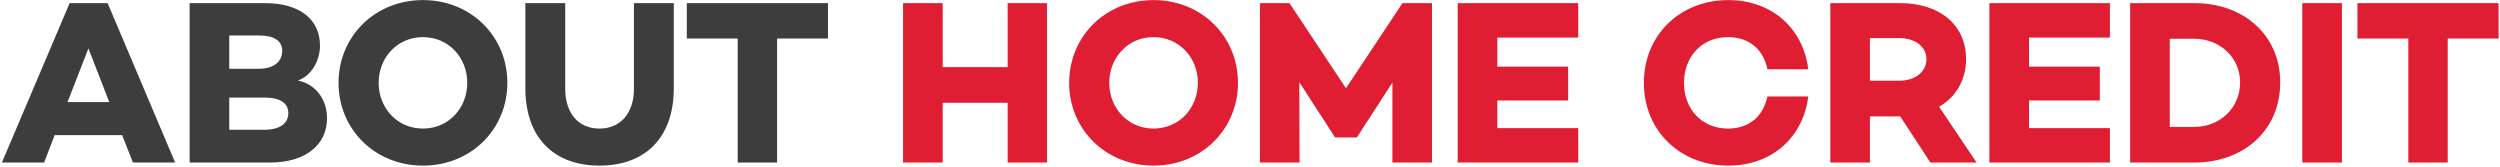
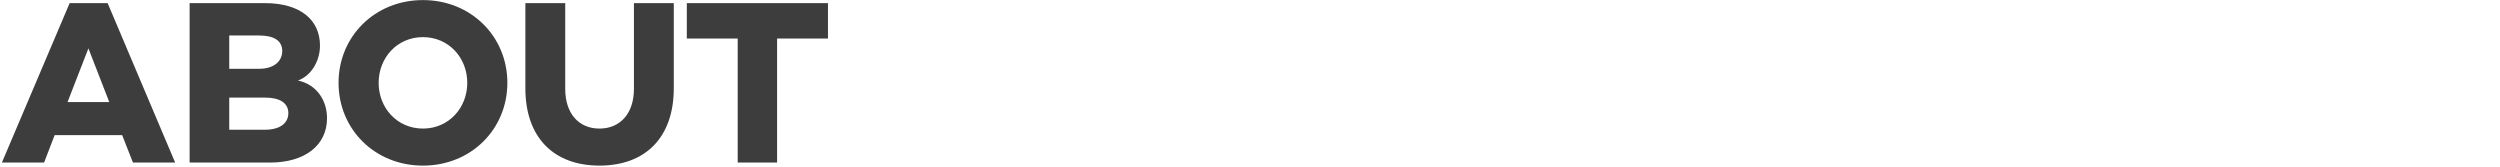
<svg xmlns="http://www.w3.org/2000/svg" width="821" height="55" viewBox="0 0 821 55" fill="none">
  <path d="M43.662 53.387L40.12 44.378H17.944L14.479 53.387H0.619L22.872 1.027H35.346L57.522 53.387H43.662ZM22.179 33.521H35.885L29.032 15.888L22.179 33.521ZM97.846 26.437C104.237 27.823 107.394 33.213 107.394 38.834C107.394 47.535 100.387 53.387 88.606 53.387H62.272V1.027H87.066C98.462 1.027 105.084 6.417 105.084 14.964C105.084 19.815 102.389 24.82 97.846 26.437ZM85.064 11.653H75.285V22.587H85.064C89.992 22.587 92.687 20.123 92.687 16.735C92.687 13.424 90.069 11.653 85.064 11.653ZM86.912 42.607C92.302 42.607 94.689 40.22 94.689 37.14C94.689 33.906 91.994 32.058 87.143 32.058H75.285V42.607H86.912ZM138.898 0.026C154.683 0.026 166.618 11.961 166.618 27.207C166.618 42.453 154.683 54.388 138.898 54.388C123.113 54.388 111.178 42.453 111.178 27.207C111.178 11.961 123.113 0.026 138.898 0.026ZM138.898 42.222C147.368 42.222 153.451 35.446 153.451 27.207C153.451 18.968 147.368 12.192 138.898 12.192C130.428 12.192 124.345 18.968 124.345 27.207C124.345 35.446 130.428 42.222 138.898 42.222ZM221.271 1.027V28.978C221.271 45.225 211.877 54.388 196.862 54.388C181.924 54.388 172.53 45.225 172.53 28.978V1.027H185.62V29.209C185.62 37.217 190.009 42.222 196.862 42.222C203.715 42.222 208.181 37.217 208.181 29.209V1.027H221.271ZM271.905 1.027V12.654H255.196V53.387H242.26V12.654H225.551V1.027H271.905Z" fill="#3D3D3D" />
-   <path d="M330.908 1.027H343.844V53.387H330.908V33.752H309.579V53.387H296.566V1.027H309.579V22.048H330.908V1.027ZM378.831 0.026C394.616 0.026 406.551 11.961 406.551 27.207C406.551 42.453 394.616 54.388 378.831 54.388C363.046 54.388 351.111 42.453 351.111 27.207C351.111 11.961 363.046 0.026 378.831 0.026ZM378.831 42.222C387.301 42.222 393.384 35.446 393.384 27.207C393.384 18.968 387.301 12.192 378.831 12.192C370.361 12.192 364.278 18.968 364.278 27.207C364.278 35.446 370.361 42.222 378.831 42.222ZM470.277 1.027V53.387H457.264V27.13L445.637 45.071V45.148H438.399V45.071L426.695 26.976L426.772 53.387H413.759V1.027H423.461L442.018 28.978L460.575 1.027H470.277ZM518.288 12.346H491.723V21.894H514.977V32.982H491.723V42.068H518.288V53.387H478.71V1.027H518.288V12.346ZM567.497 42.222C574.427 42.222 579.047 38.218 580.433 31.673H593.831C592.137 45.225 581.819 54.388 567.574 54.388C551.789 54.388 539.854 42.992 539.854 27.207C539.854 11.422 551.789 0.026 567.574 0.026C581.819 0.026 592.137 9.189 593.831 22.741H580.433C579.047 16.196 574.427 12.192 567.497 12.192C558.95 12.192 553.021 18.506 553.021 27.207C553.021 35.908 558.95 42.222 567.497 42.222ZM649.122 53.387H633.953L624.02 38.218H614.087V53.387H601.074V1.027H623.943C636.956 1.027 645.657 8.111 645.657 19.43C645.657 26.283 642.346 31.827 636.802 35.061L649.122 53.387ZM614.087 12.5V26.514H623.712C628.717 26.514 632.644 23.742 632.644 19.43C632.644 15.195 628.717 12.5 623.712 12.5H614.087ZM692.895 12.346H666.33V21.894H689.584V32.982H666.33V42.068H692.895V53.387H653.317V1.027H692.895V12.346ZM720.565 1.027C737.043 1.027 748.824 11.73 748.824 27.053C748.824 42.607 737.043 53.387 720.565 53.387H699.544V1.027H720.565ZM720.565 41.683C729.112 41.683 735.657 35.369 735.657 27.053C735.657 18.968 729.112 12.731 720.565 12.731H712.557V41.683H720.565ZM756.072 1.027H769.085V53.387H756.072V1.027ZM820.539 1.027V12.654H803.83V53.387H790.894V12.654H774.185V1.027H820.539Z" fill="#DF1E33" />
</svg>